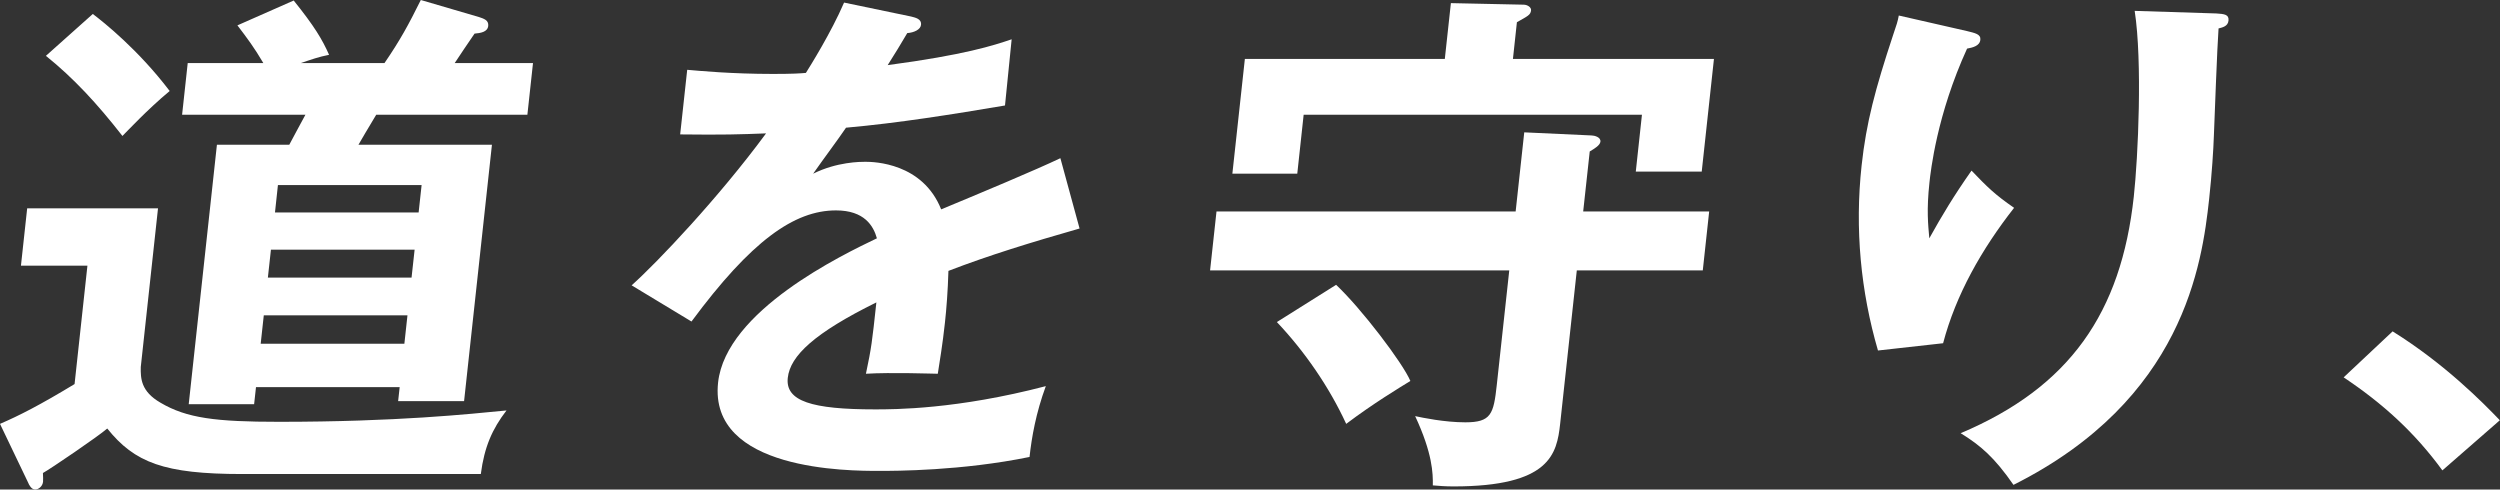
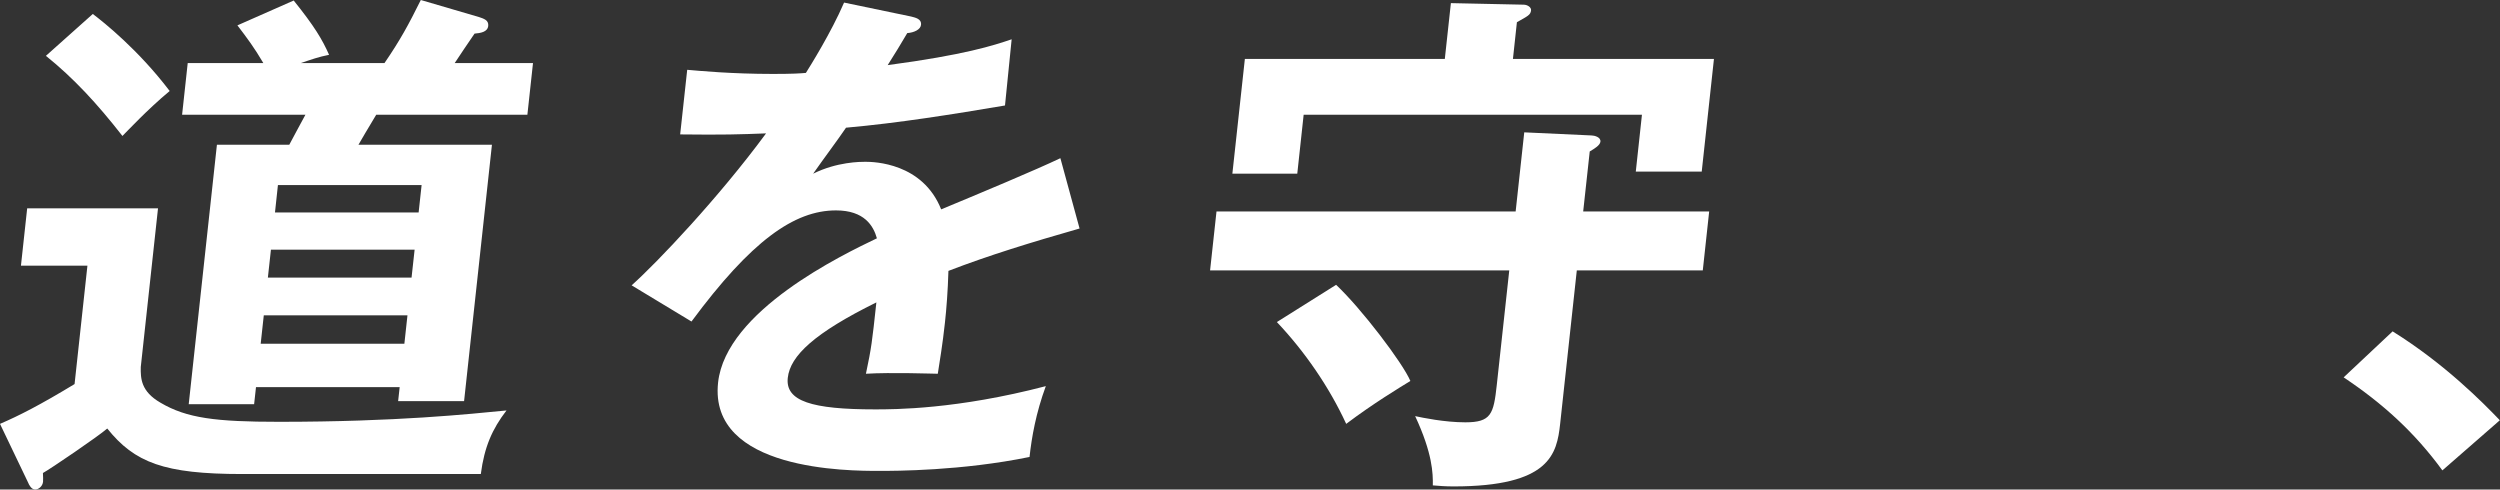
<svg xmlns="http://www.w3.org/2000/svg" width="286" height="56" viewBox="0 0 286 56" fill="none">
  <rect x="0" y="0" width="286" height="56" fill="#333333" stroke="none" />
  <path d="M31.922 48.255C24.685 48.255 21.357 47.842 18.357 46.067C16.11 44.768 16.083 43.288 16.105 41.985L18.077 23.834H3.109L2.396 30.395H10.001L8.531 43.937C4.526 46.362 2.191 47.547 0 48.491L3.201 55.174C3.345 55.528 3.603 56 4.032 56C4.399 56 4.867 55.646 4.924 55.115C4.95 54.879 4.924 54.524 4.911 54.111C5.693 53.694 11.256 49.912 12.27 49.022C15.405 52.926 18.759 54.229 27.715 54.229H55.006C55.404 51.151 56.305 49.081 57.944 46.956C53.668 47.369 45.416 48.255 31.922 48.255ZM10.617 1.598L5.252 6.388C8.409 8.93 11.098 11.826 14.006 15.554C14.487 15.082 16.849 12.539 19.411 10.41C15.816 5.679 11.864 2.542 10.617 1.598ZM60.332 13.129L60.975 7.214H52.019C52.317 6.742 53.921 4.376 54.289 3.845C54.967 3.786 55.78 3.668 55.854 2.96C55.924 2.306 55.334 2.129 54.8 1.952L48.141 0C46.728 2.842 45.805 4.554 43.986 7.214H34.419C35.626 6.801 36.456 6.506 37.646 6.27C36.859 4.495 35.975 3.019 33.601 0.059L27.16 2.901C28.284 4.376 29.088 5.443 30.125 7.214H21.475L20.832 13.129H34.939C34.48 13.956 33.636 15.554 33.094 16.557H24.816L21.589 46.244H29.071L29.285 44.291H45.722L45.547 45.889H53.091L56.278 16.557H41.008C41.533 15.672 41.992 14.845 43.037 13.129H60.332ZM46.26 39.325H29.823L30.177 36.074H46.614L46.26 39.325ZM47.082 31.757H30.645L30.995 28.565H47.432L47.082 31.757ZM48.232 21.17L47.891 24.307H31.458L31.795 21.17H48.232Z" fill="white" />
  <path d="M90.121 43.229C90.396 40.687 93.195 38.085 100.257 34.594C99.759 39.207 99.697 39.738 99.063 42.757C101.906 42.58 106.856 42.757 107.284 42.757C107.507 41.277 107.822 39.502 108.102 36.901C108.272 35.362 108.434 33.296 108.5 30.989C113.109 29.214 117.932 27.734 123.503 26.141L121.308 18.096C118.592 19.399 112.23 22.059 107.669 23.952C105.548 18.627 99.982 18.509 99.002 18.509C98.447 18.509 95.749 18.509 93.024 19.871C94.262 18.096 95.91 15.908 96.785 14.609C102.793 14.074 109.038 13.07 114.972 12.067L115.733 4.495C113.634 5.207 110.389 6.27 101.551 7.45C102.443 6.033 102.959 5.207 103.79 3.786C104.595 3.727 105.308 3.373 105.365 2.842C105.443 2.129 104.656 2.011 104.241 1.893L96.562 0.295C95.088 3.727 92.64 7.631 92.194 8.34C91.573 8.399 90.646 8.458 88.437 8.458C83.653 8.458 80.015 8.104 78.616 7.986L77.811 15.377C82.775 15.436 84.62 15.377 87.637 15.259C82.241 22.591 75.179 30.041 72.258 32.642L79.106 36.782C85.936 27.557 90.851 24.07 95.635 24.07C98.888 24.07 99.92 25.841 100.318 27.262C96.374 29.155 83.046 35.543 82.149 43.76C81.052 53.871 97.122 53.871 100.554 53.871C102.395 53.871 110 53.871 117.779 52.277C118.024 50.03 118.509 47.251 119.642 44.173C109.479 46.834 102.304 46.834 100.095 46.834C92.858 46.834 89.832 45.889 90.121 43.229Z" fill="white" />
  <path d="M181.117 24.189L181.865 17.329C182.455 16.975 183.045 16.616 183.089 16.203C183.146 15.672 182.367 15.495 182.061 15.495L174.374 15.14L173.39 24.189H139.168L138.434 30.93H172.66L171.23 44.055C170.871 47.369 170.587 48.314 167.64 48.314C165.248 48.314 162.729 47.783 161.894 47.605C163.883 51.864 163.94 54.17 163.914 55.528C164.644 55.587 165.313 55.646 166.293 55.646C177.334 55.646 178.104 51.923 178.48 48.491L180.387 30.93H194.799L195.53 24.189H181.117ZM173.08 6.742L173.534 2.542C174.776 1.834 175.095 1.716 175.152 1.185C175.192 0.831 174.732 0.535 174.304 0.535L165.982 0.358L165.287 6.742H142.413L140.983 19.871H148.408L149.138 13.129H187.838L187.134 19.635H194.677L196.076 6.742H173.08ZM152.851 32.583L146.073 36.842C149.265 40.214 152.072 44.291 154.005 48.491C157.145 46.126 160.097 44.351 161.347 43.583C160.468 41.513 155.746 35.307 152.851 32.583Z" fill="white" />
-   <path d="M225.541 19.517C223.507 22.414 222.16 24.661 220.713 27.262C220.577 25.665 220.385 24.071 220.73 20.875C220.87 19.576 221.574 13.13 225.033 5.562C225.659 5.444 226.476 5.266 226.551 4.554C226.621 3.905 225.96 3.787 225.007 3.55L217.223 1.775C217.088 2.484 216.992 2.779 216.546 4.082C214.534 10.174 213.502 14.015 212.969 18.923C212.177 26.2 212.872 33.355 214.84 40.097L222.291 39.266C223.752 33.709 226.708 28.506 230.412 23.776C228.186 22.237 227.36 21.41 225.541 19.517ZM253.557 1.539L244.208 1.244C245.105 7.096 244.597 17.978 244.108 22.473C242.665 35.779 236.77 44.292 224.299 49.558C226.599 50.975 228.169 52.336 230.342 55.469C249.801 45.713 251.913 30.218 252.726 22.768C253.046 19.812 253.212 17.152 253.269 15.495C253.339 13.72 253.653 5.207 253.802 3.255C254.244 3.137 254.869 3.019 254.939 2.366C255.018 1.657 254.471 1.598 253.557 1.539Z" fill="white" />
  <path d="M273.715 37.908L268.113 43.17C272.63 46.184 276.26 49.498 279.408 53.812L285.981 48.078C284.052 46.066 279.688 41.631 273.715 37.908Z" fill="white" />
</svg>